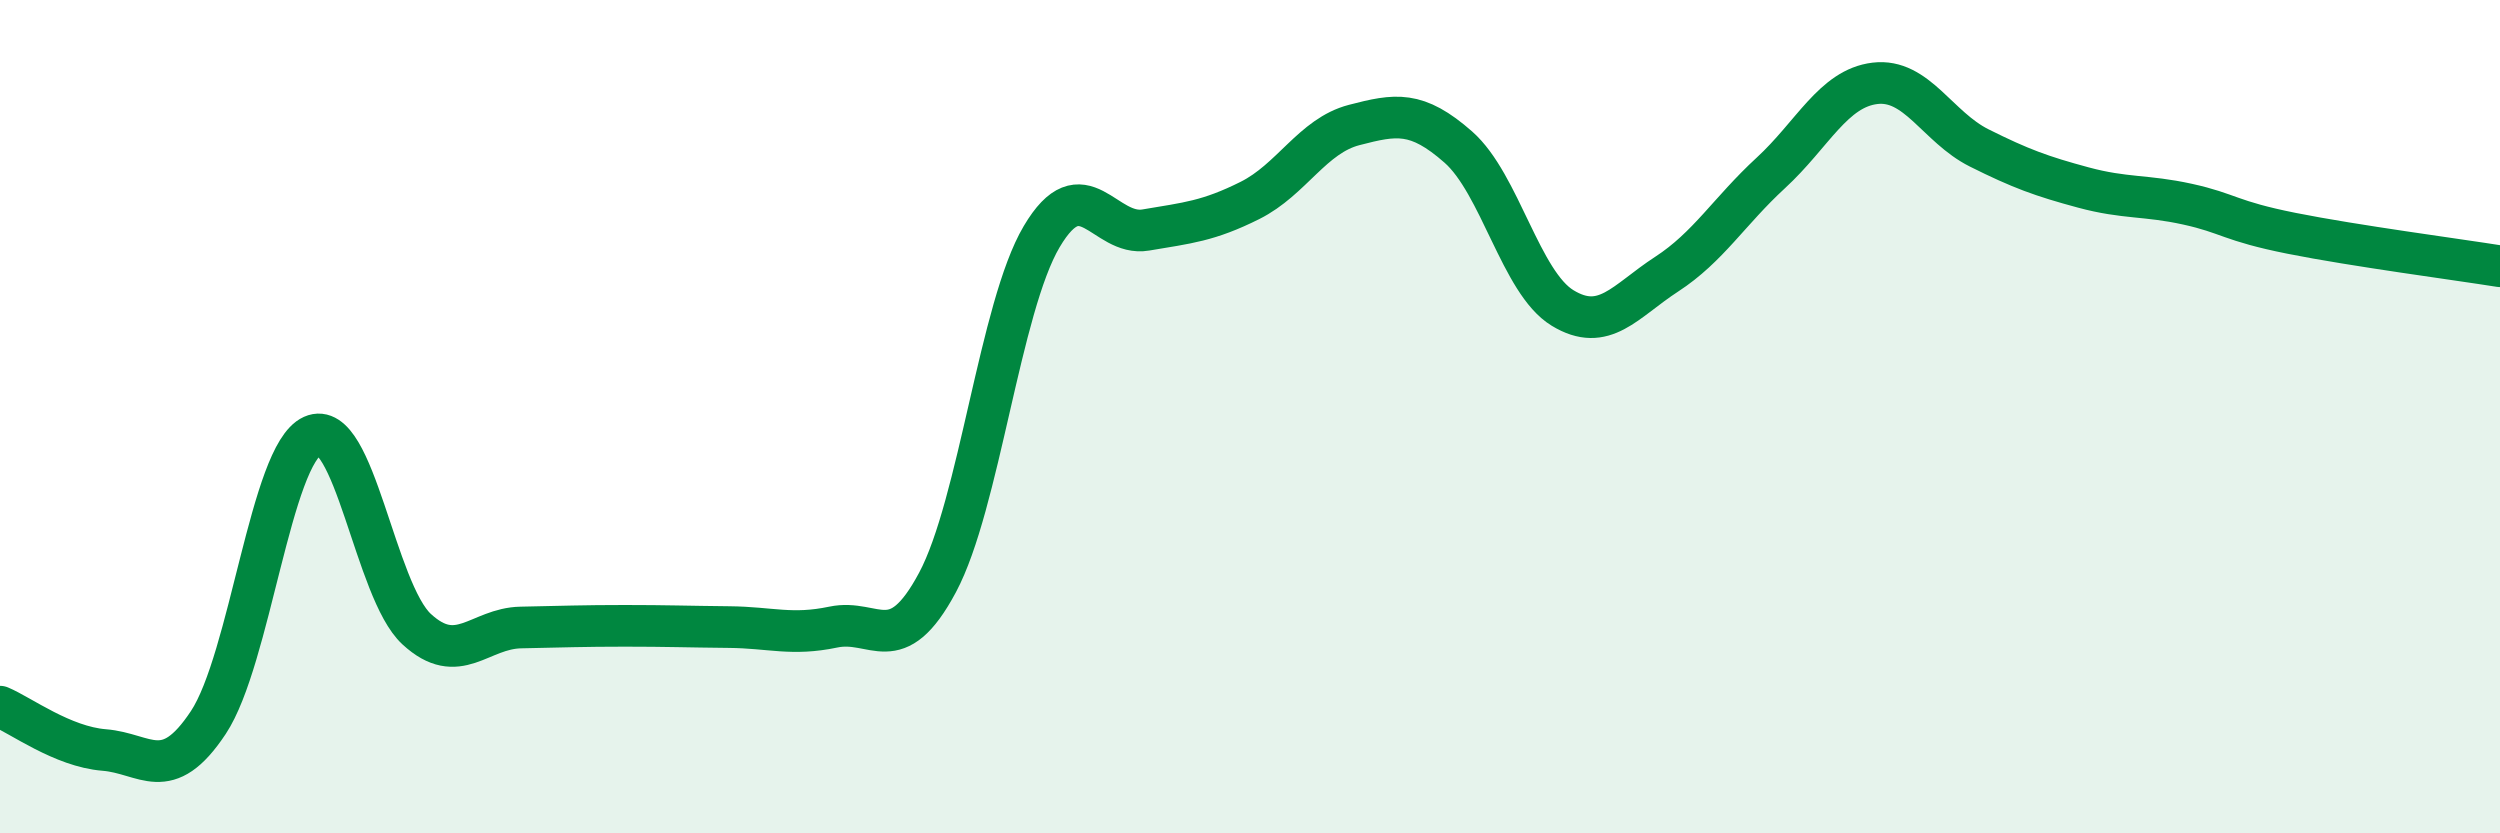
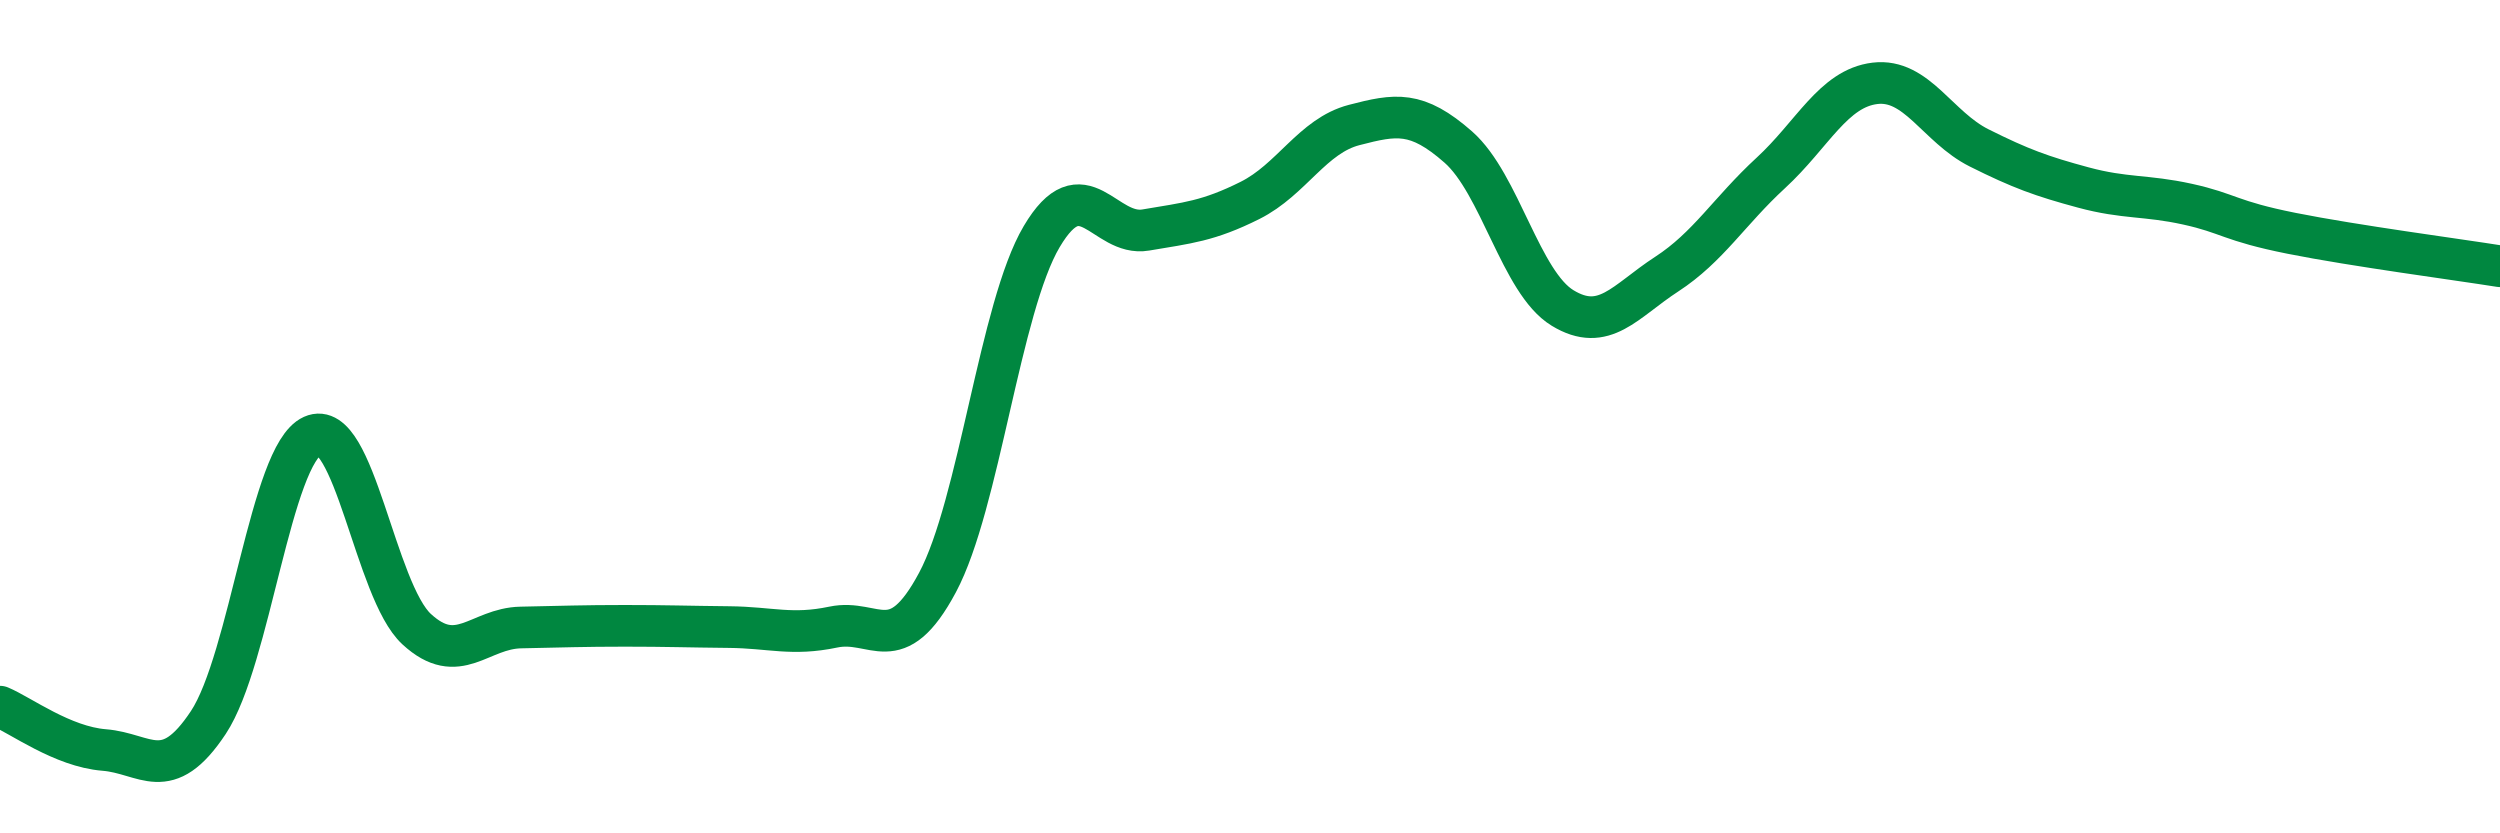
<svg xmlns="http://www.w3.org/2000/svg" width="60" height="20" viewBox="0 0 60 20">
-   <path d="M 0,16.96 C 0.5,17.17 1.5,17.92 2.5,18 C 3.5,18.08 4,18.85 5,17.34 C 6,15.83 6.5,10.91 7.5,10.46 C 8.5,10.01 9,14.18 10,15.1 C 11,16.02 11.5,15.08 12.5,15.06 C 13.5,15.04 14,15.02 15,15.02 C 16,15.02 16.5,15.04 17.5,15.05 C 18.5,15.06 19,15.26 20,15.05 C 21,14.84 21.5,15.85 22.5,13.98 C 23.5,12.11 24,7.37 25,5.68 C 26,3.99 26.5,5.69 27.5,5.52 C 28.5,5.35 29,5.31 30,4.81 C 31,4.31 31.5,3.26 32.5,3 C 33.5,2.74 34,2.65 35,3.53 C 36,4.41 36.5,6.78 37.5,7.39 C 38.5,8 39,7.23 40,6.58 C 41,5.93 41.5,5.07 42.5,4.15 C 43.5,3.23 44,2.12 45,2 C 46,1.88 46.5,3.05 47.5,3.55 C 48.5,4.05 49,4.23 50,4.5 C 51,4.77 51.5,4.68 52.5,4.9 C 53.5,5.12 53.5,5.3 55,5.6 C 56.5,5.9 59,6.23 60,6.39L60 20L0 20Z" fill="#008740" opacity="0.1" stroke-linecap="round" stroke-linejoin="round" />
  <path d="M 0,16.96 C 0.5,17.17 1.5,17.92 2.5,18 C 3.5,18.08 4,18.85 5,17.34 C 6,15.83 6.5,10.91 7.5,10.46 C 8.5,10.01 9,14.18 10,15.1 C 11,16.02 11.5,15.08 12.5,15.06 C 13.5,15.04 14,15.02 15,15.02 C 16,15.02 16.5,15.04 17.5,15.05 C 18.5,15.06 19,15.26 20,15.05 C 21,14.84 21.5,15.85 22.5,13.98 C 23.5,12.11 24,7.37 25,5.68 C 26,3.99 26.5,5.69 27.5,5.52 C 28.5,5.35 29,5.31 30,4.81 C 31,4.31 31.5,3.26 32.5,3 C 33.5,2.74 34,2.65 35,3.53 C 36,4.41 36.5,6.78 37.5,7.39 C 38.5,8 39,7.23 40,6.58 C 41,5.93 41.5,5.07 42.5,4.15 C 43.5,3.23 44,2.12 45,2 C 46,1.88 46.5,3.05 47.5,3.55 C 48.5,4.05 49,4.23 50,4.5 C 51,4.77 51.5,4.68 52.5,4.9 C 53.5,5.12 53.5,5.3 55,5.6 C 56.5,5.9 59,6.23 60,6.39" stroke="#008740" stroke-width="1" fill="none" stroke-linecap="round" stroke-linejoin="round" />
</svg>